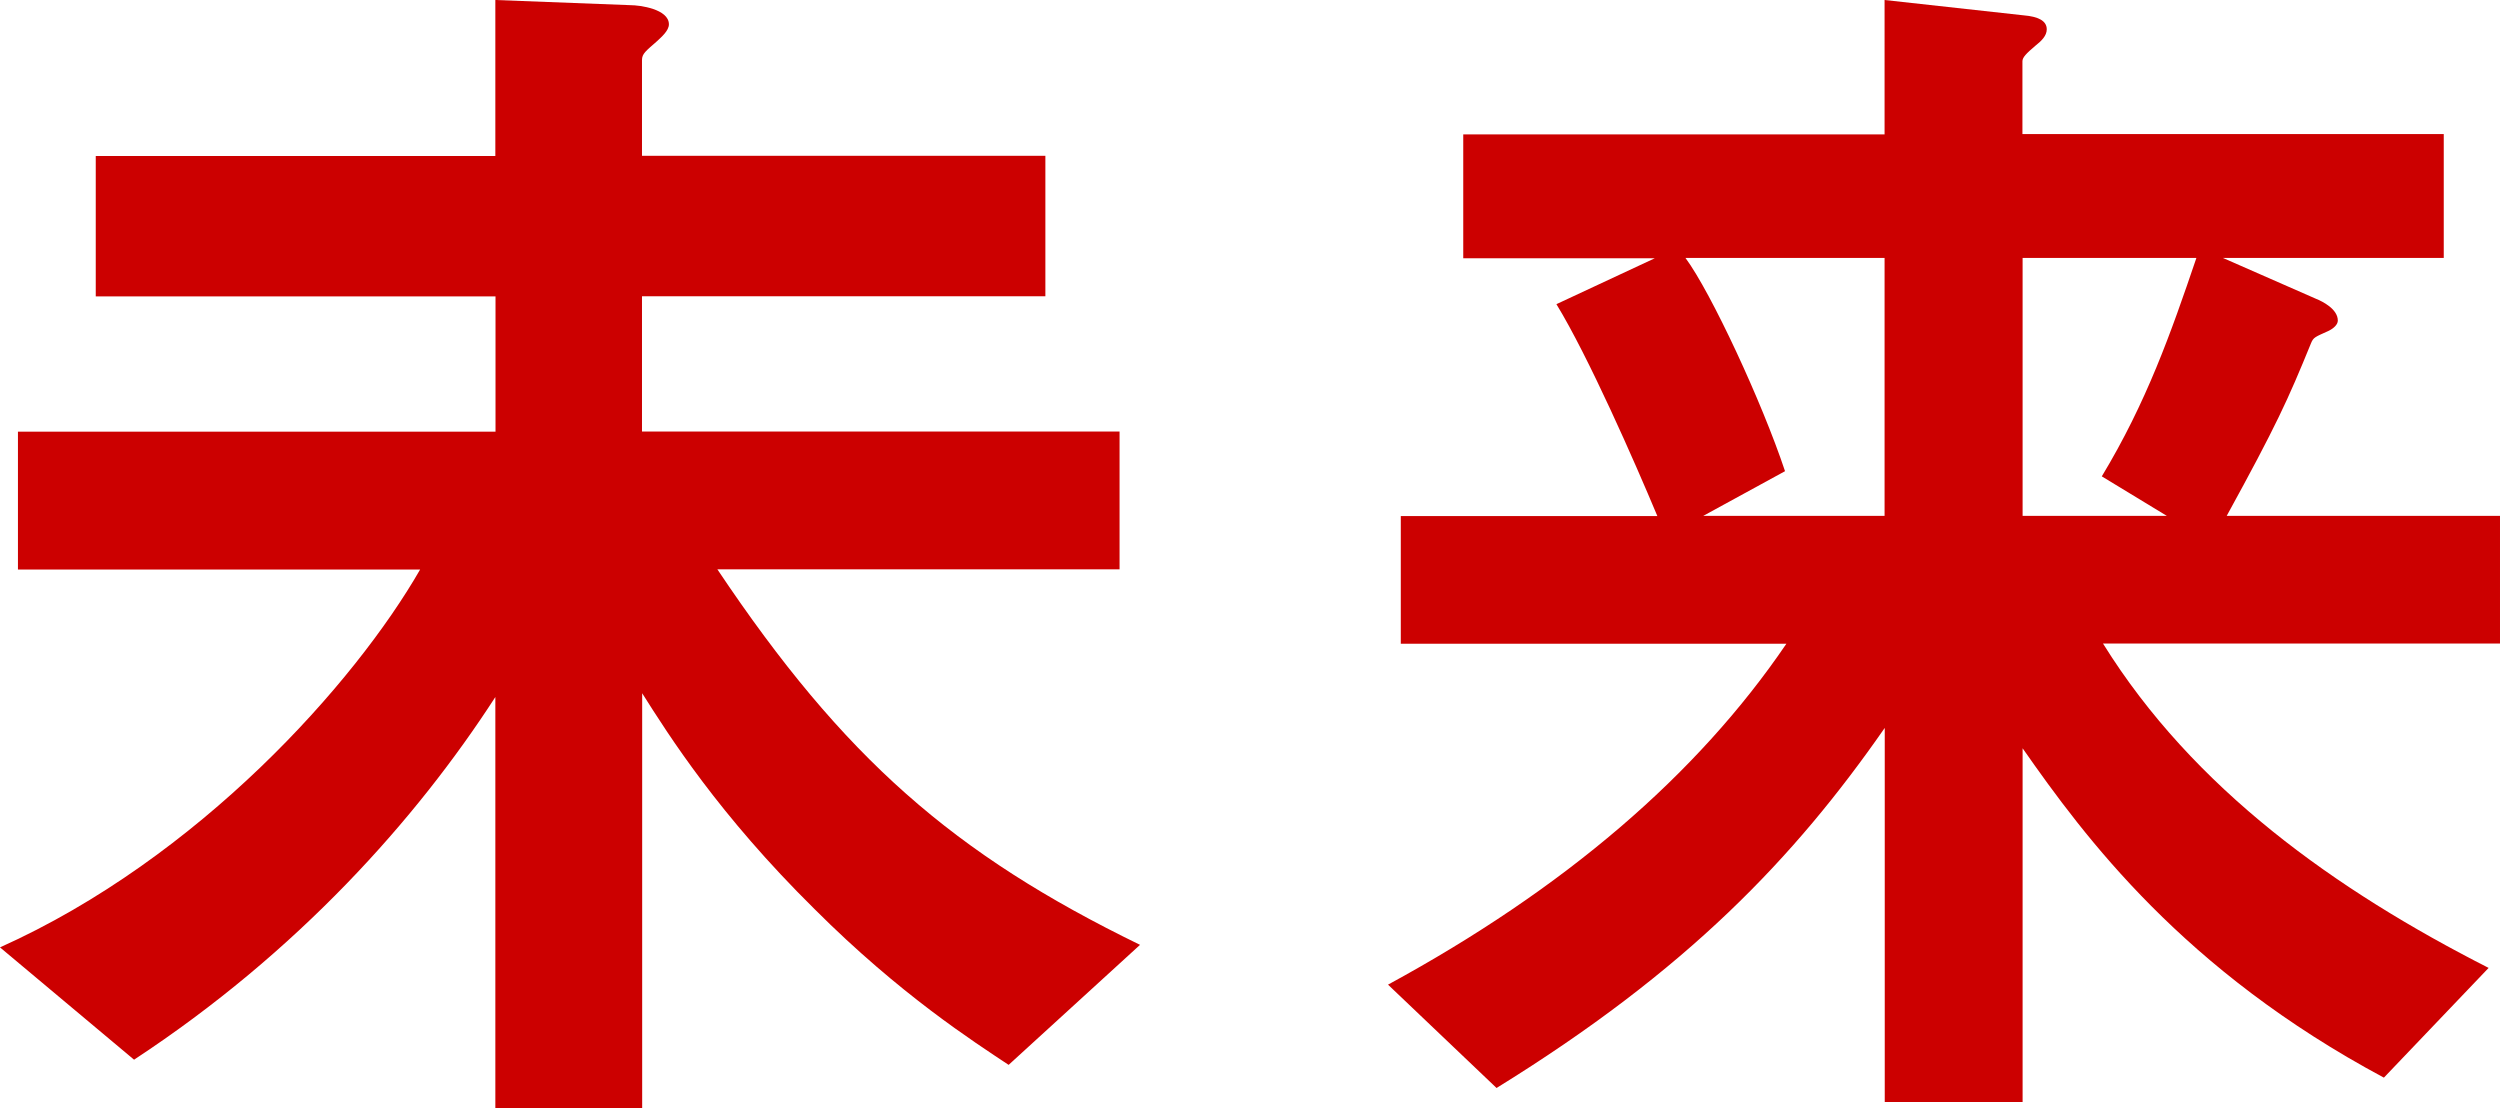
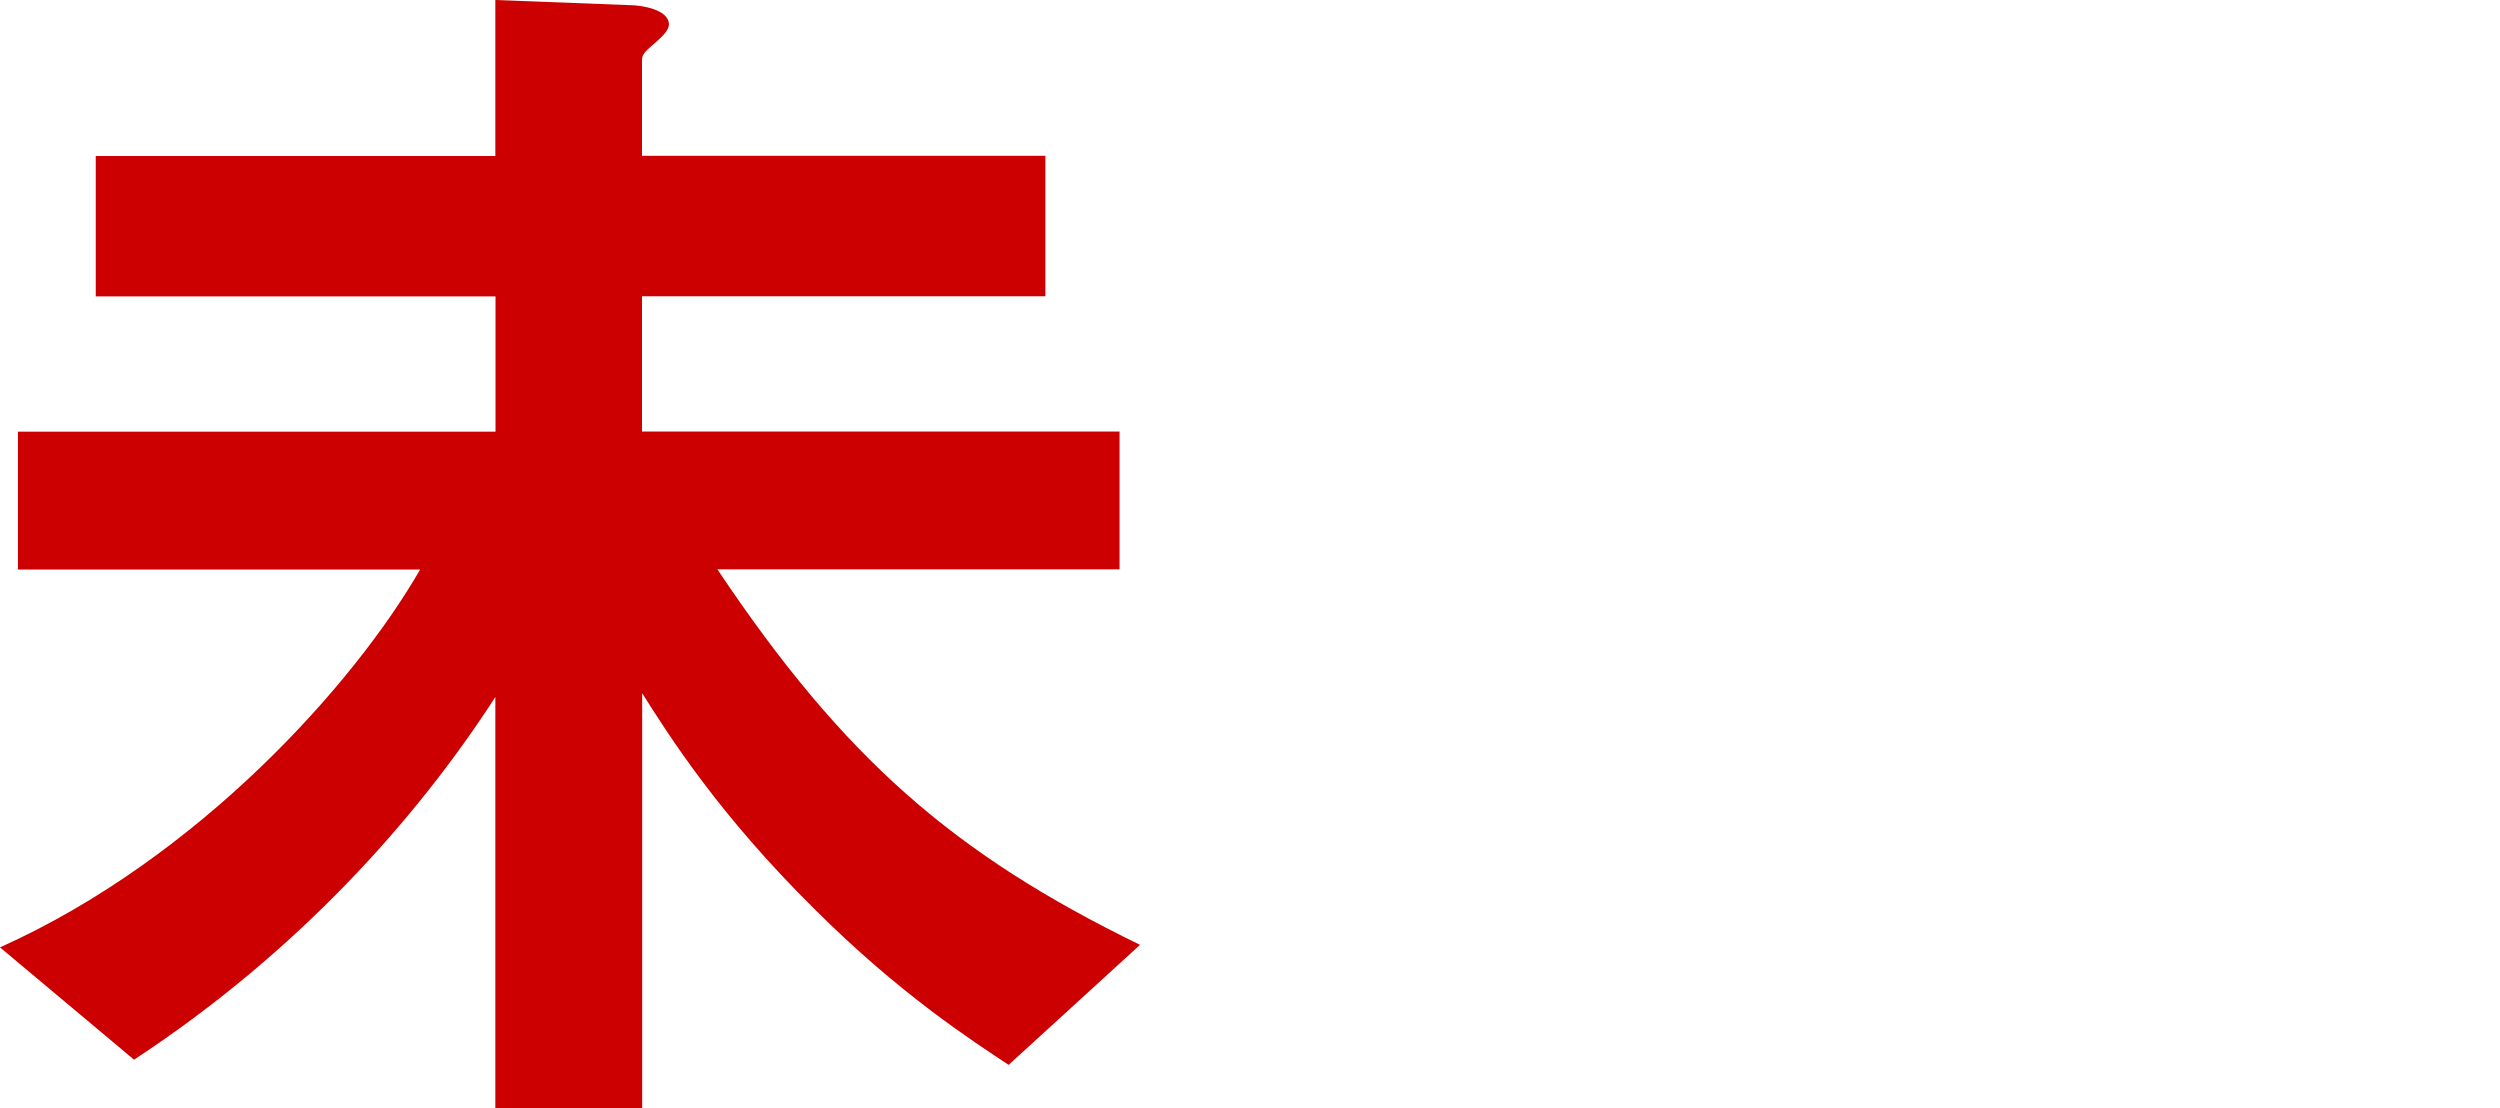
<svg xmlns="http://www.w3.org/2000/svg" id="a" data-name="レイヤー 1" width="144.9" height="64.23" viewBox="0 0 144.9 64.23">
  <defs>
    <style>
      .b {
        fill: #c00;
      }
    </style>
  </defs>
  <path class="b" d="M66.08,54.76l-7.62,6.96c-2-1.33-6.29-4.07-11.25-9.03-5.55-5.48-8.44-10.06-9.99-12.51v24.05h-8.51v-23.83c-4.59,7.1-11.47,14.8-20.94,21.02l-7.77-6.51c11.54-5.18,20.57-15.32,24.35-21.9H1.04v-7.99h27.68v-7.84H5.55v-8.14h23.16V0l7.84.3c.52,0,2.22.22,2.22,1.11,0,.37-.44.74-.67.96-.67.59-.89.74-.89,1.11v5.55h23.38v8.14h-23.38v7.84h27.68v7.99h-23.31c7.33,10.95,13.69,16.5,24.49,21.76Z" />
-   <path class="b" d="M144.9,37.3h-23.01c5.25,8.44,13.47,14.28,22.35,18.8l-6.07,6.36c-11.62-6.22-17.32-13.91-20.94-19.09v20.5h-7.99v-21.68c-5.25,7.55-11.47,14.06-22.5,20.87l-6.29-5.99c10.21-5.55,17.91-12.14,23.09-19.76h-22.35v-7.4h14.87c-1.33-3.18-4-9.25-5.85-12.28l5.7-2.66h-11.1v-7.18h24.42V0l8.07.89c.81.07,1.33.3,1.33.81,0,.37-.3.67-.67.96-.52.44-.74.67-.74.89v4.22h24.42v7.18h-12.8l5.4,2.37c.37.15,1.26.59,1.26,1.26,0,.22-.22.44-.52.59-.81.37-.89.37-1.04.74-1.33,3.26-2,4.74-4.88,9.99h15.84v7.4ZM127.29,14.95h-10.06v14.95h8.36l-3.77-2.29c2.59-4.29,4-8.29,5.48-12.65ZM109.23,29.9v-14.95h-11.54c1.48,2,4.44,8.36,5.77,12.36l-4.74,2.59h10.51Z" />
</svg>